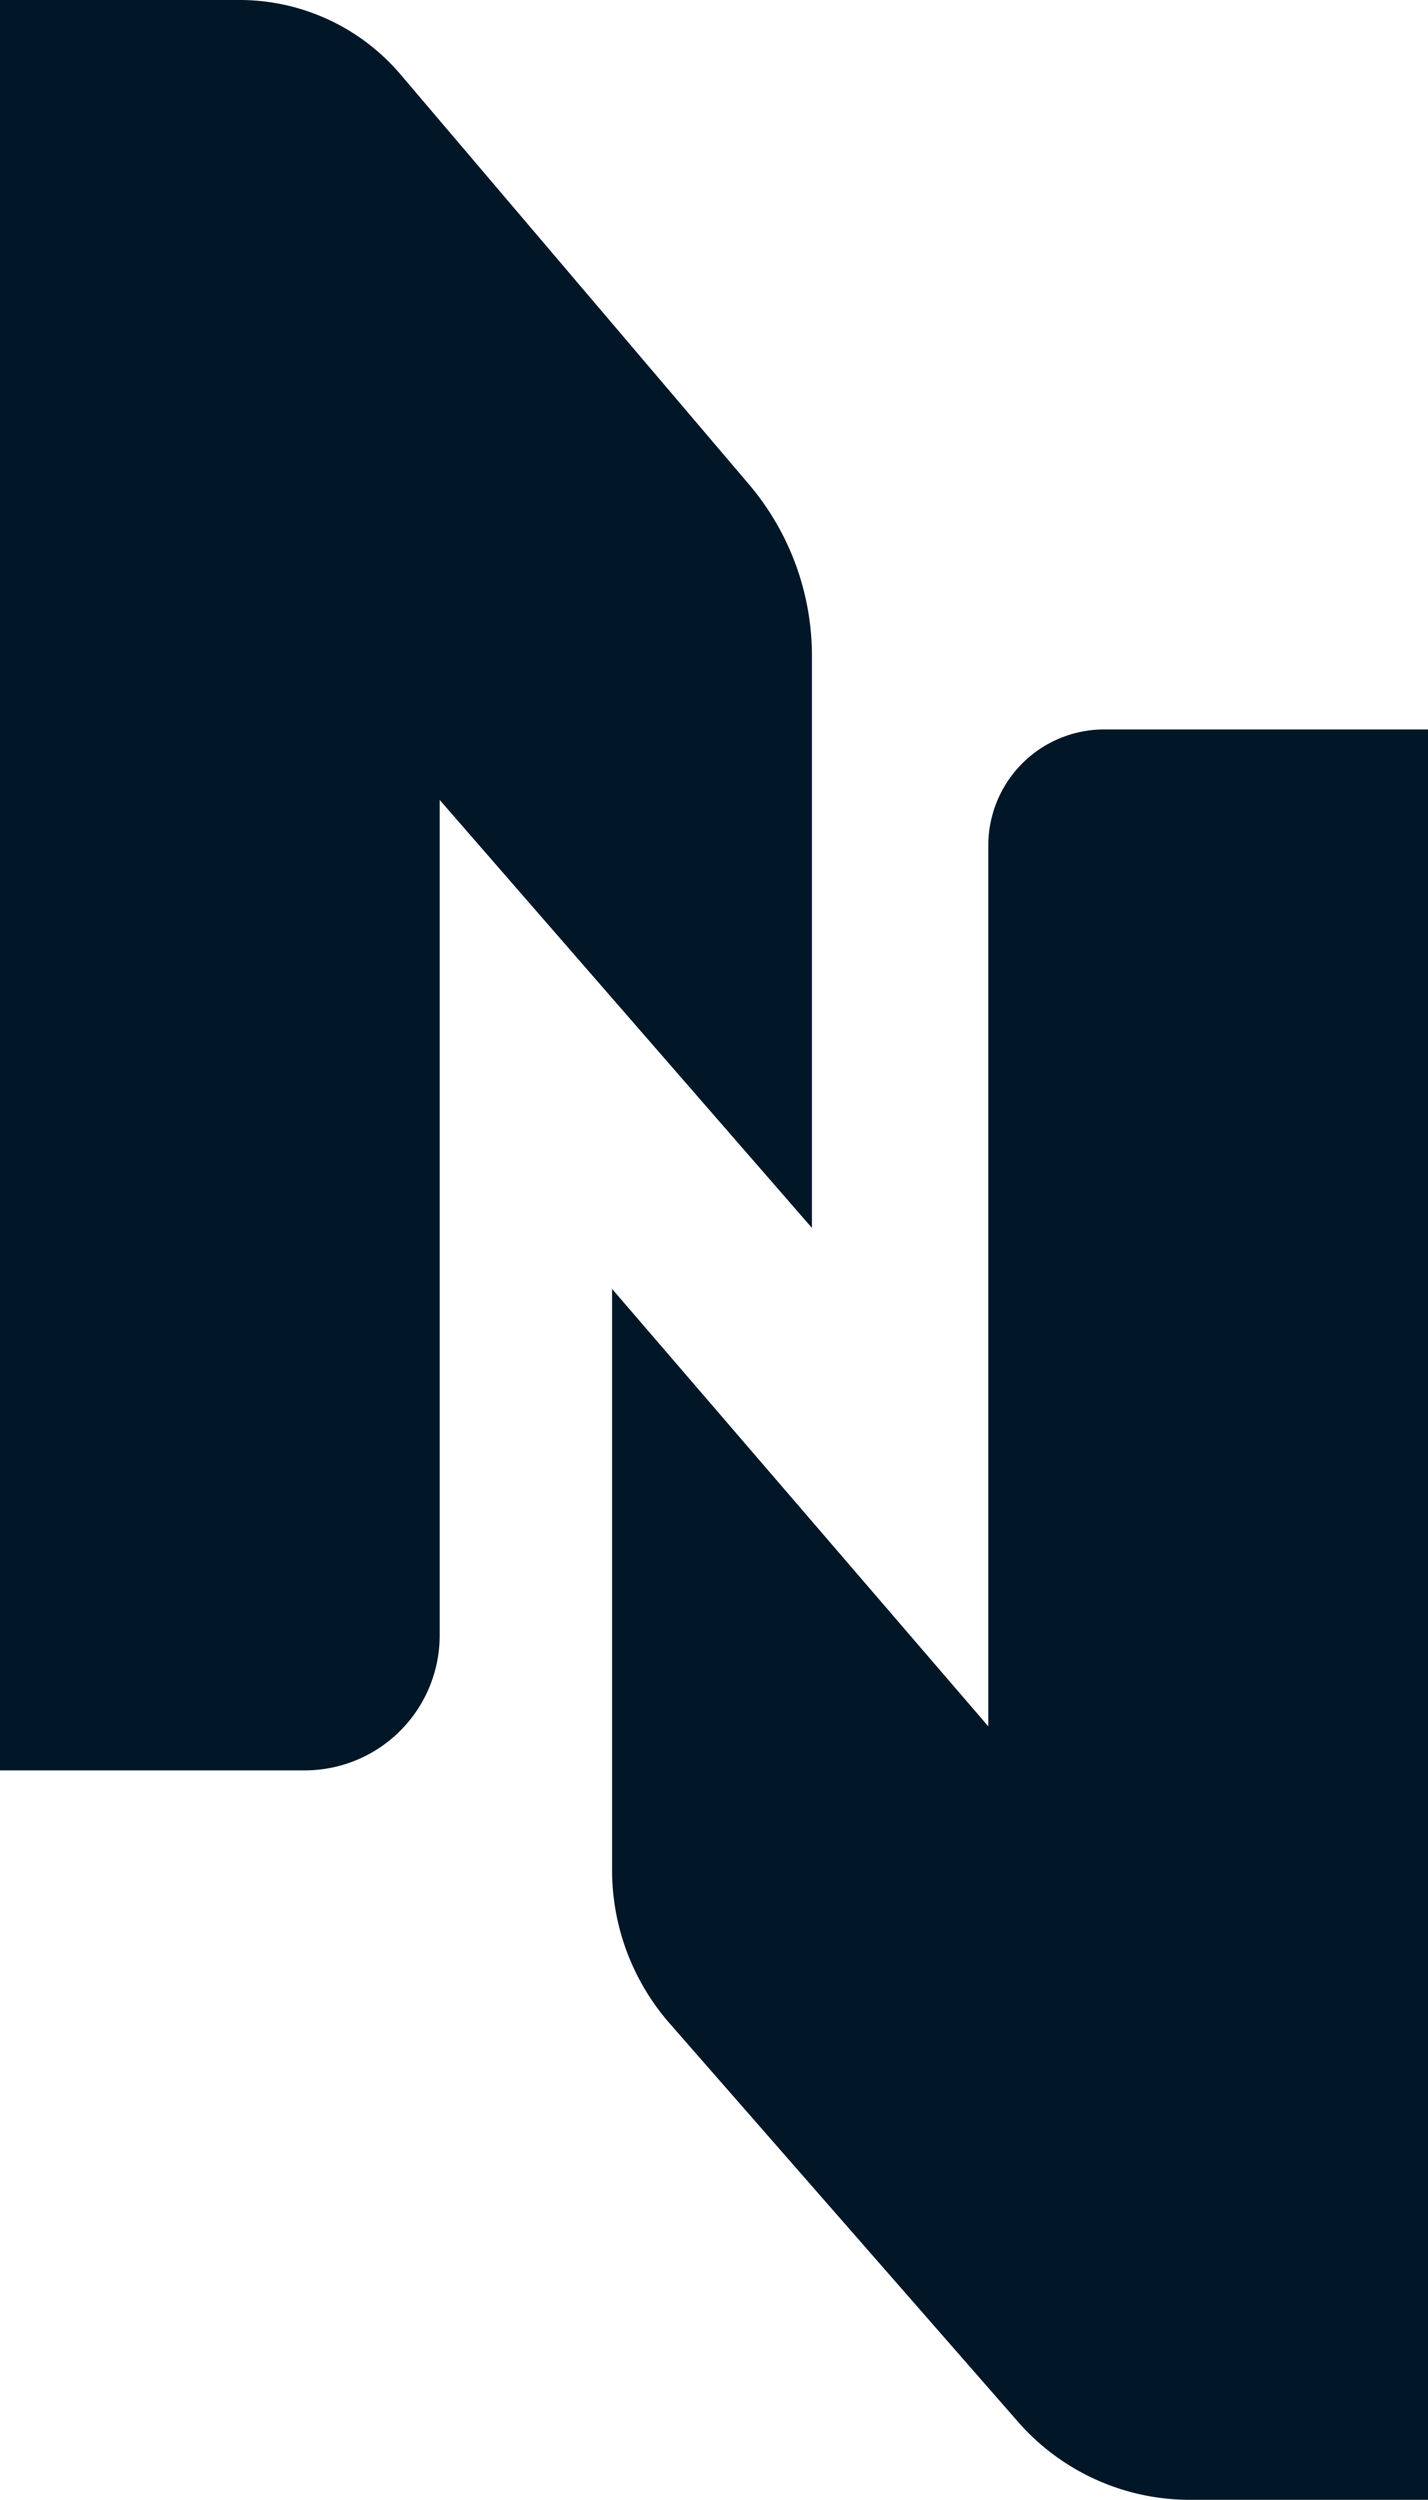
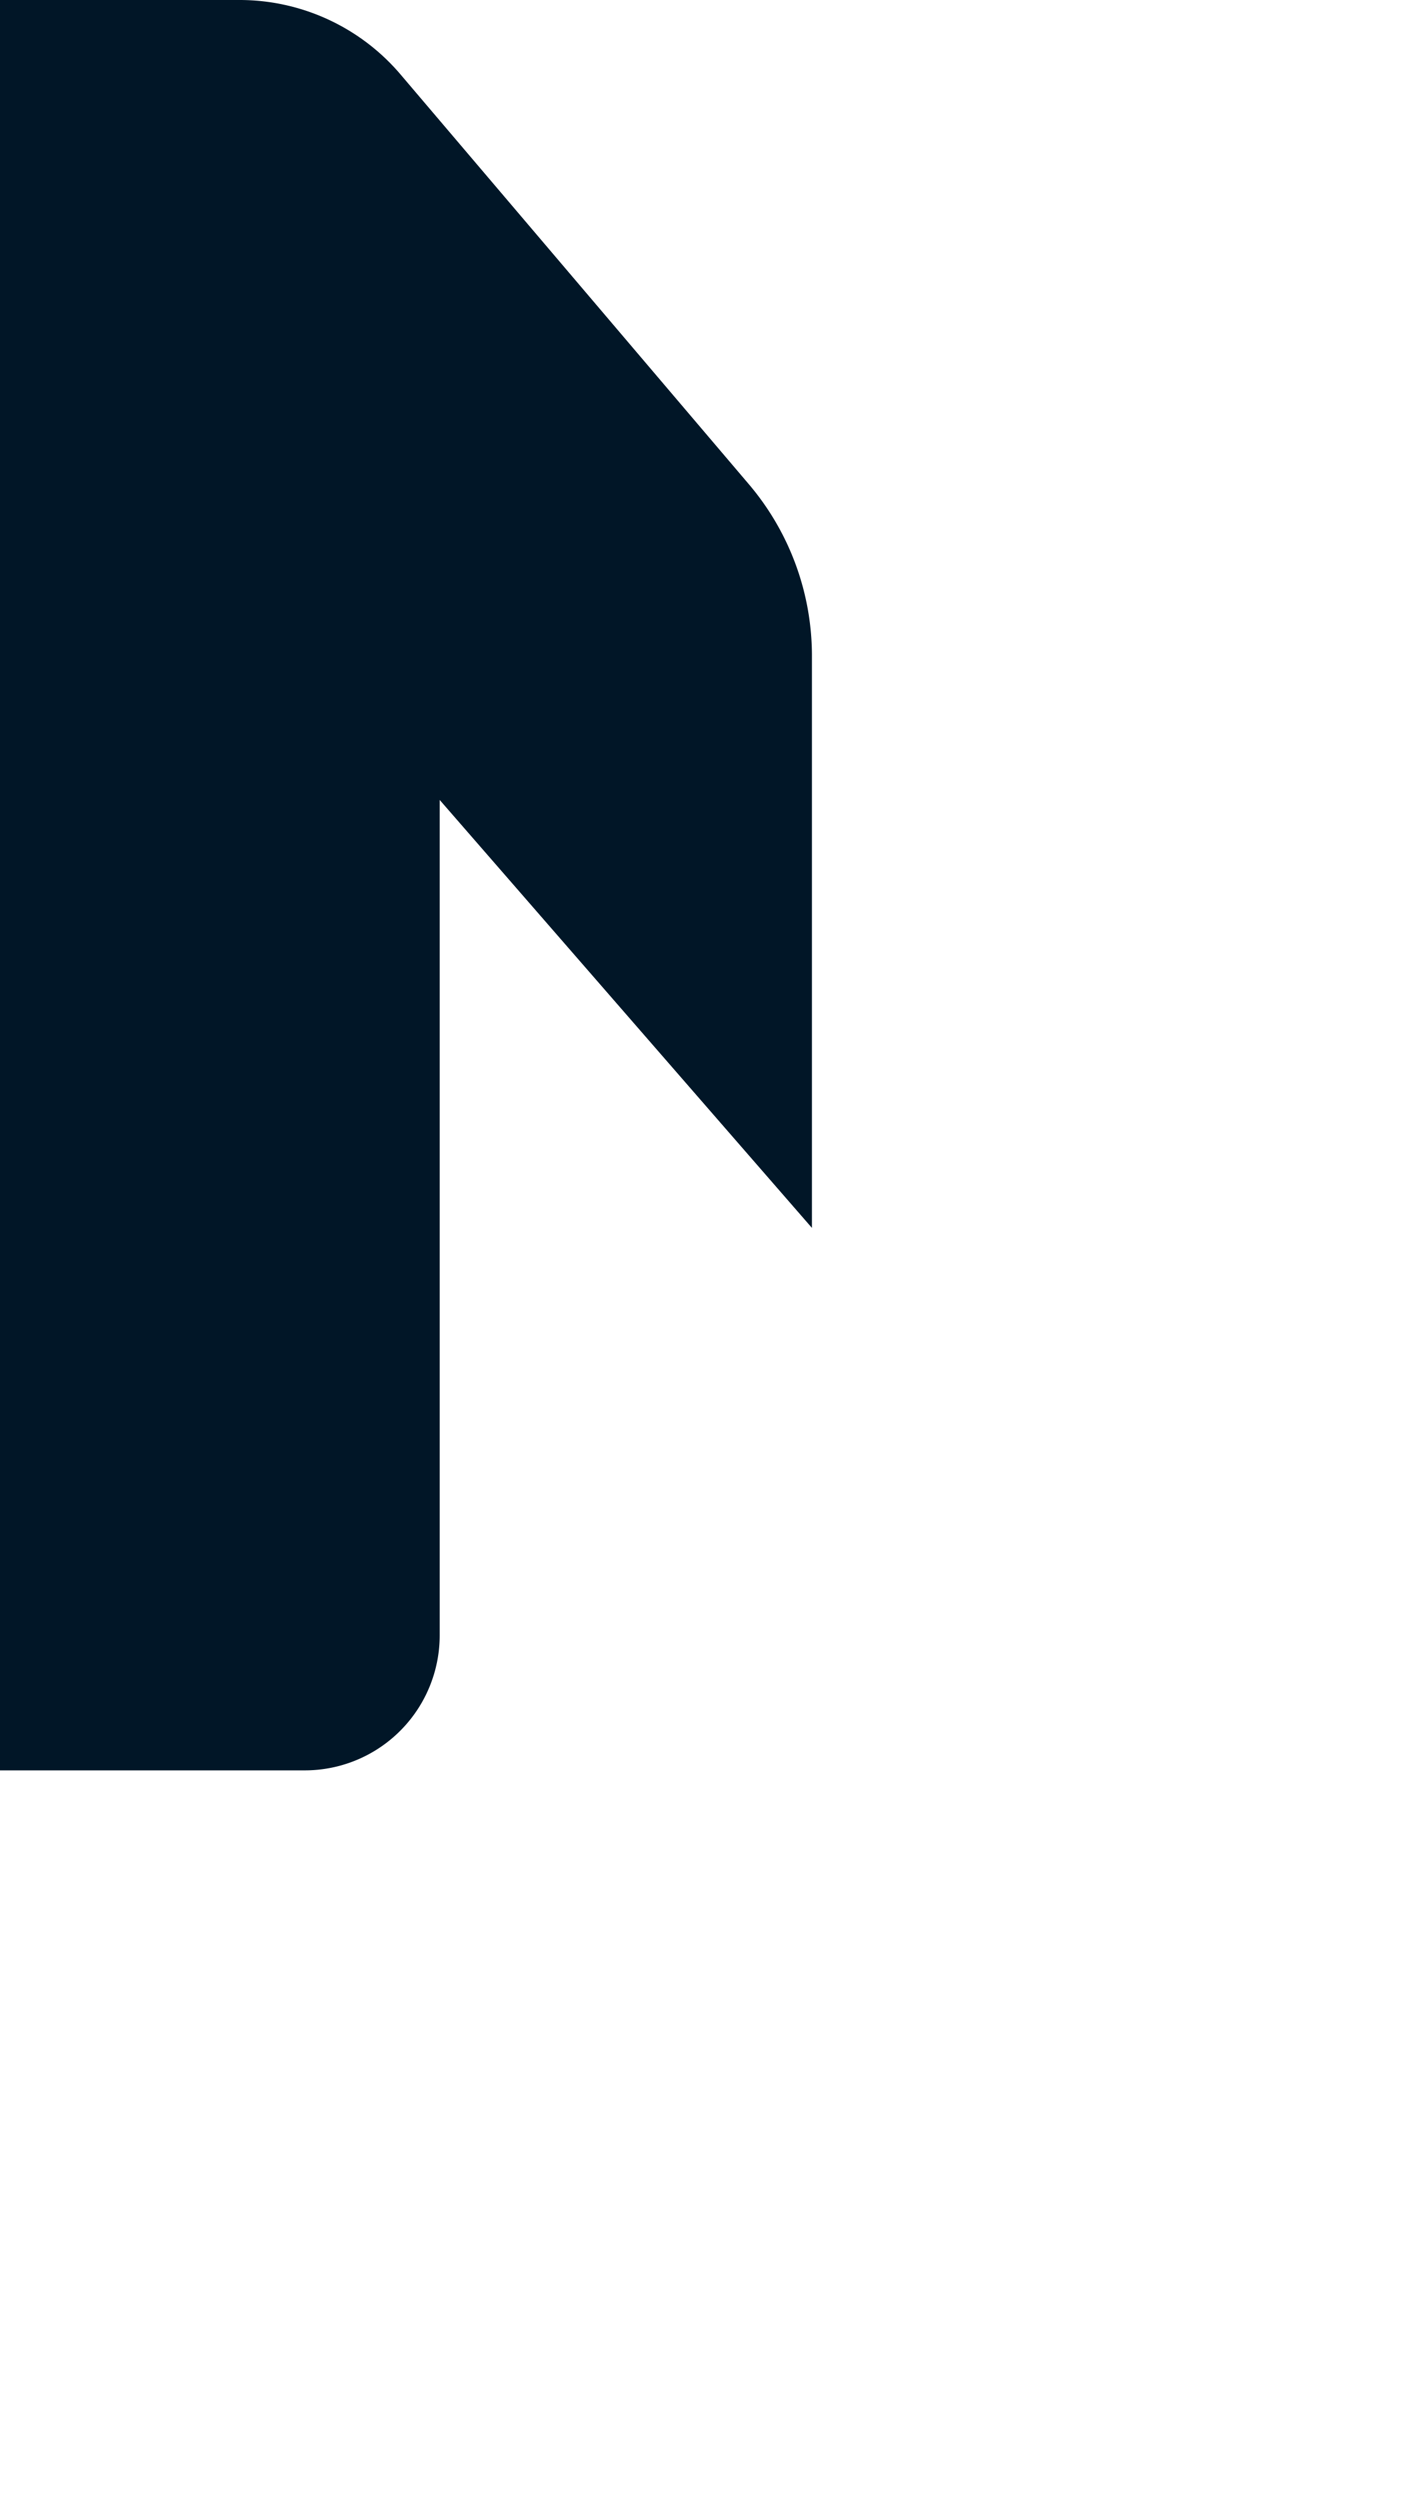
<svg xmlns="http://www.w3.org/2000/svg" id="Camada_1" data-name="Camada 1" viewBox="0 0 28.58 50">
  <defs>
    <style>.cls-1{fill:#011627;}</style>
  </defs>
  <title>logo2</title>
  <path class="cls-1" d="M8,1.47A4.23,4.23,0,0,0,4.78,0H0V35.41H6.1a2.7,2.7,0,0,0,2.7-2.7h0V16l7.45,8.56V13.15A5.3,5.3,0,0,0,15,9.7Z" />
-   <path class="cls-1" d="M28.58,14.59H22.1a2.32,2.32,0,0,0-2.32,2.31V34.53l-7.53-8.75V37.4a4.66,4.66,0,0,0,1.16,3.08l7,8A4.57,4.57,0,0,0,23.84,50h4.74Z" />
</svg>